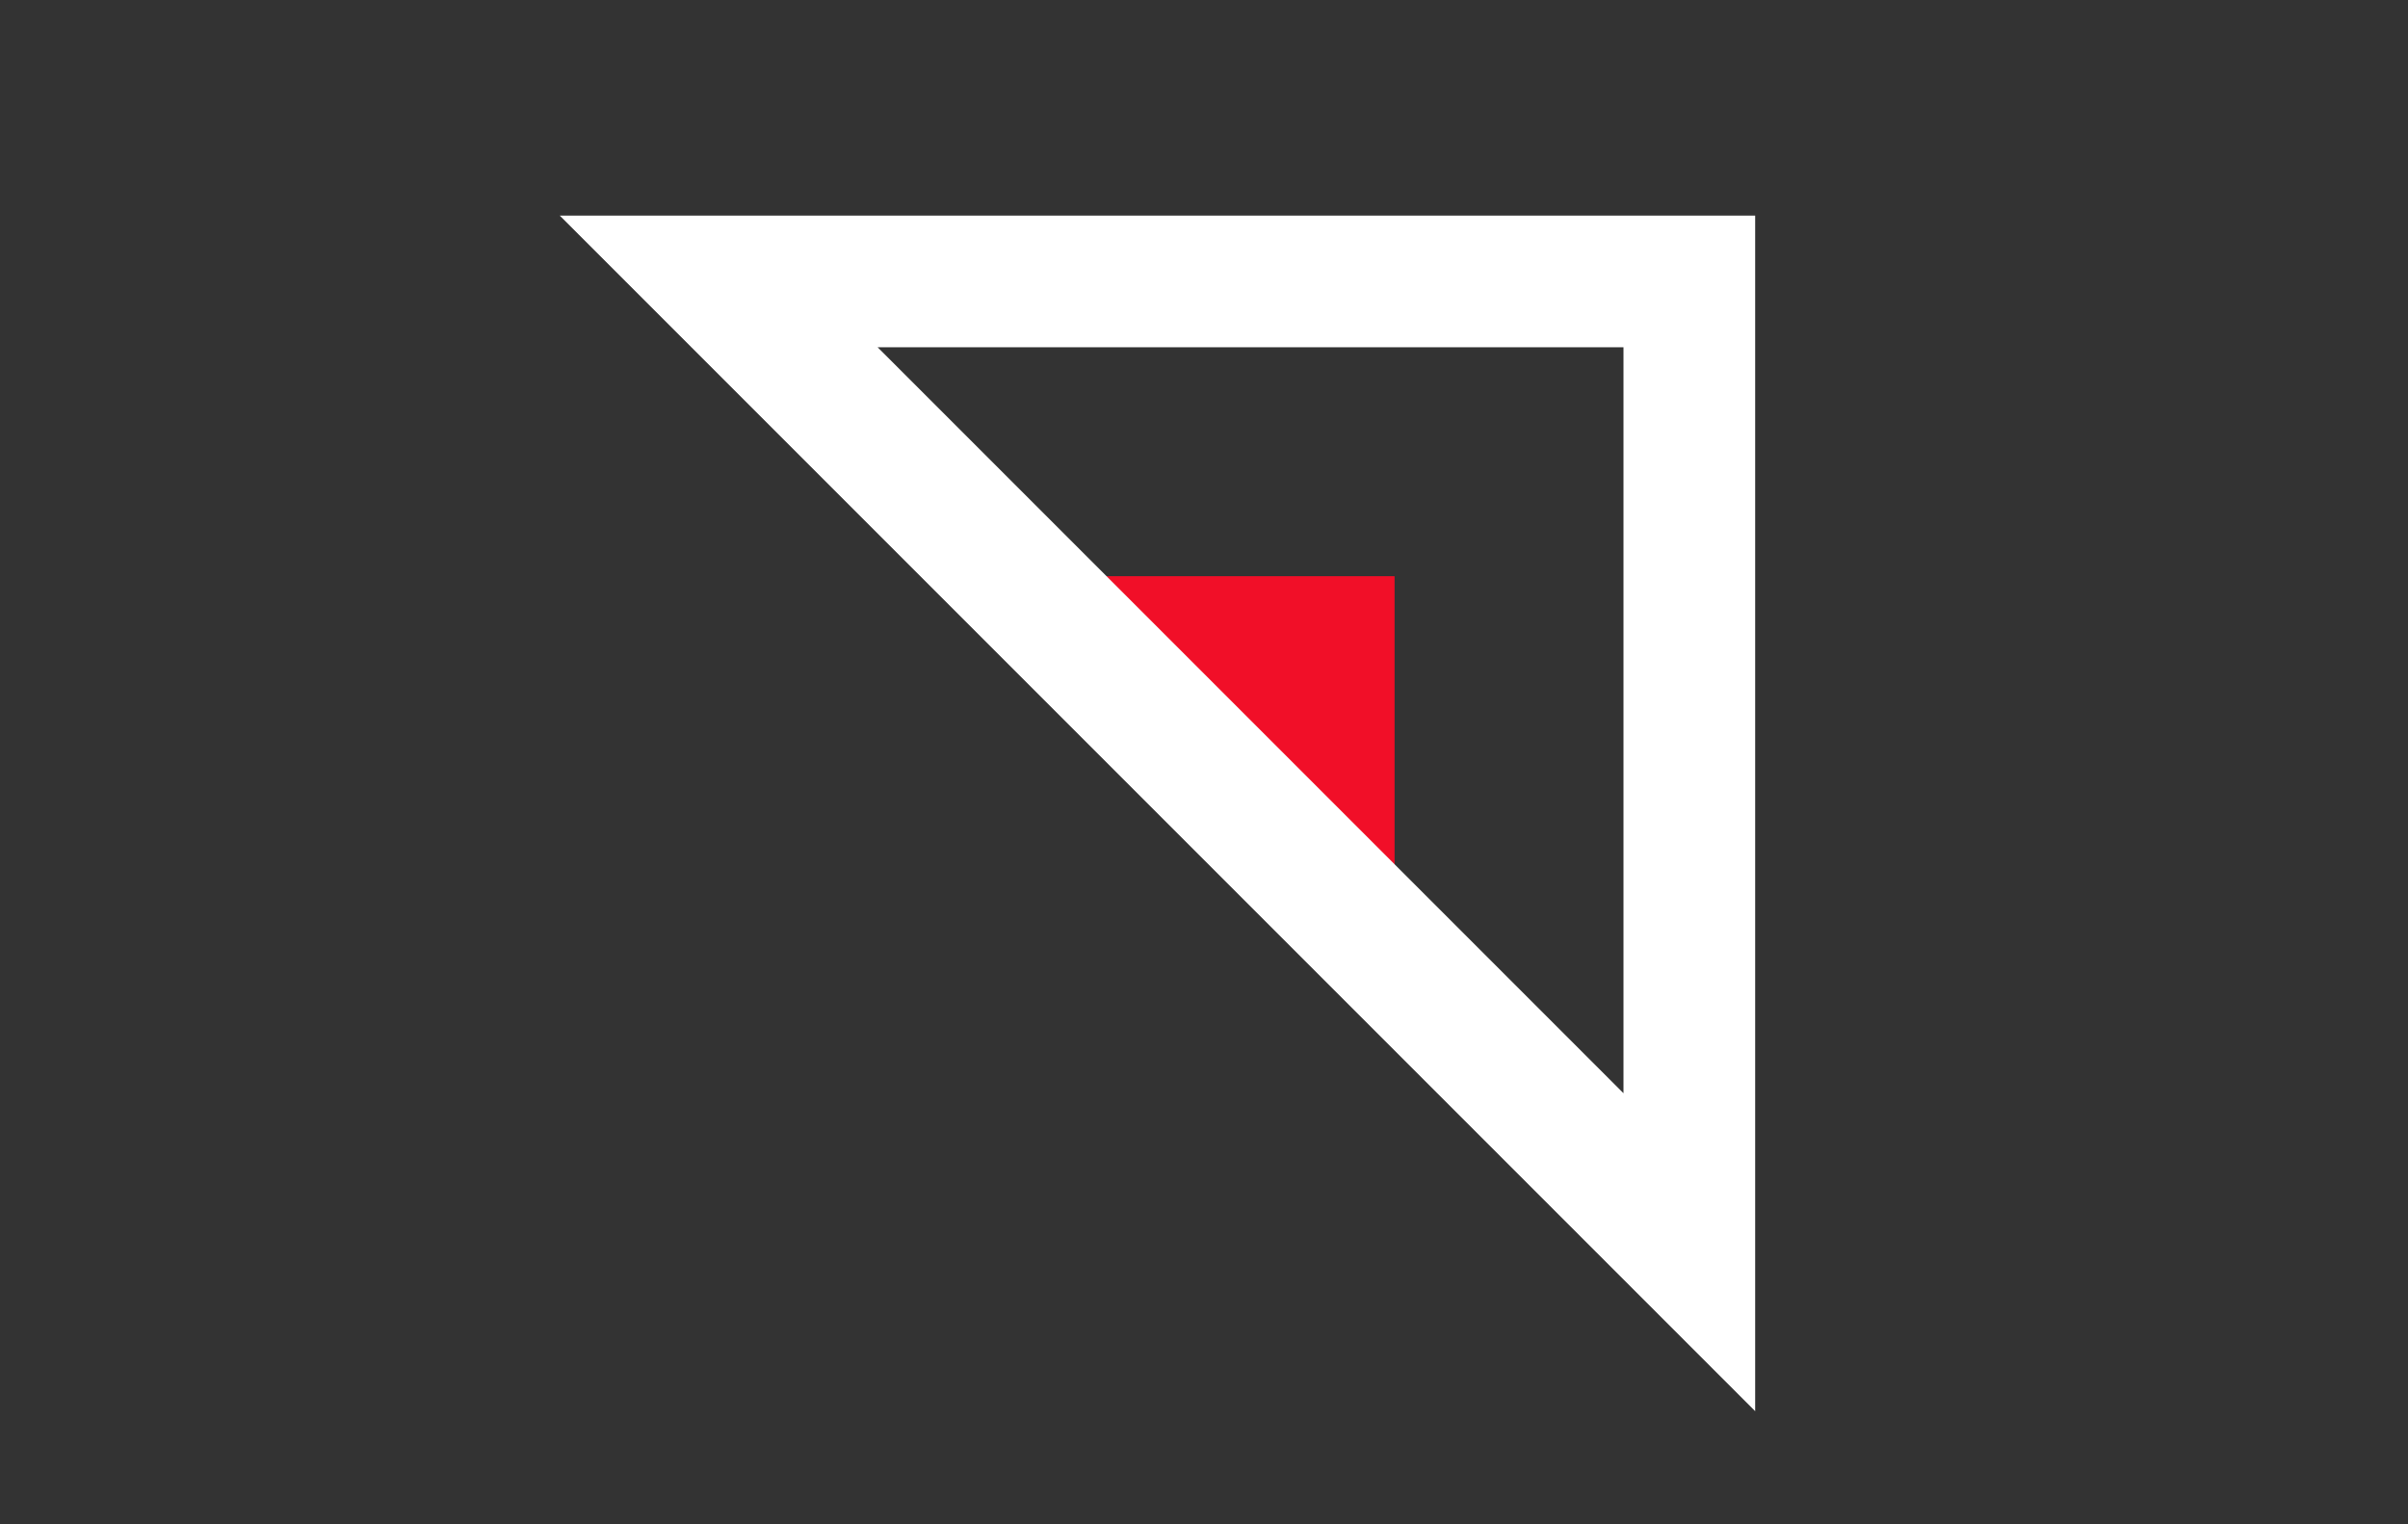
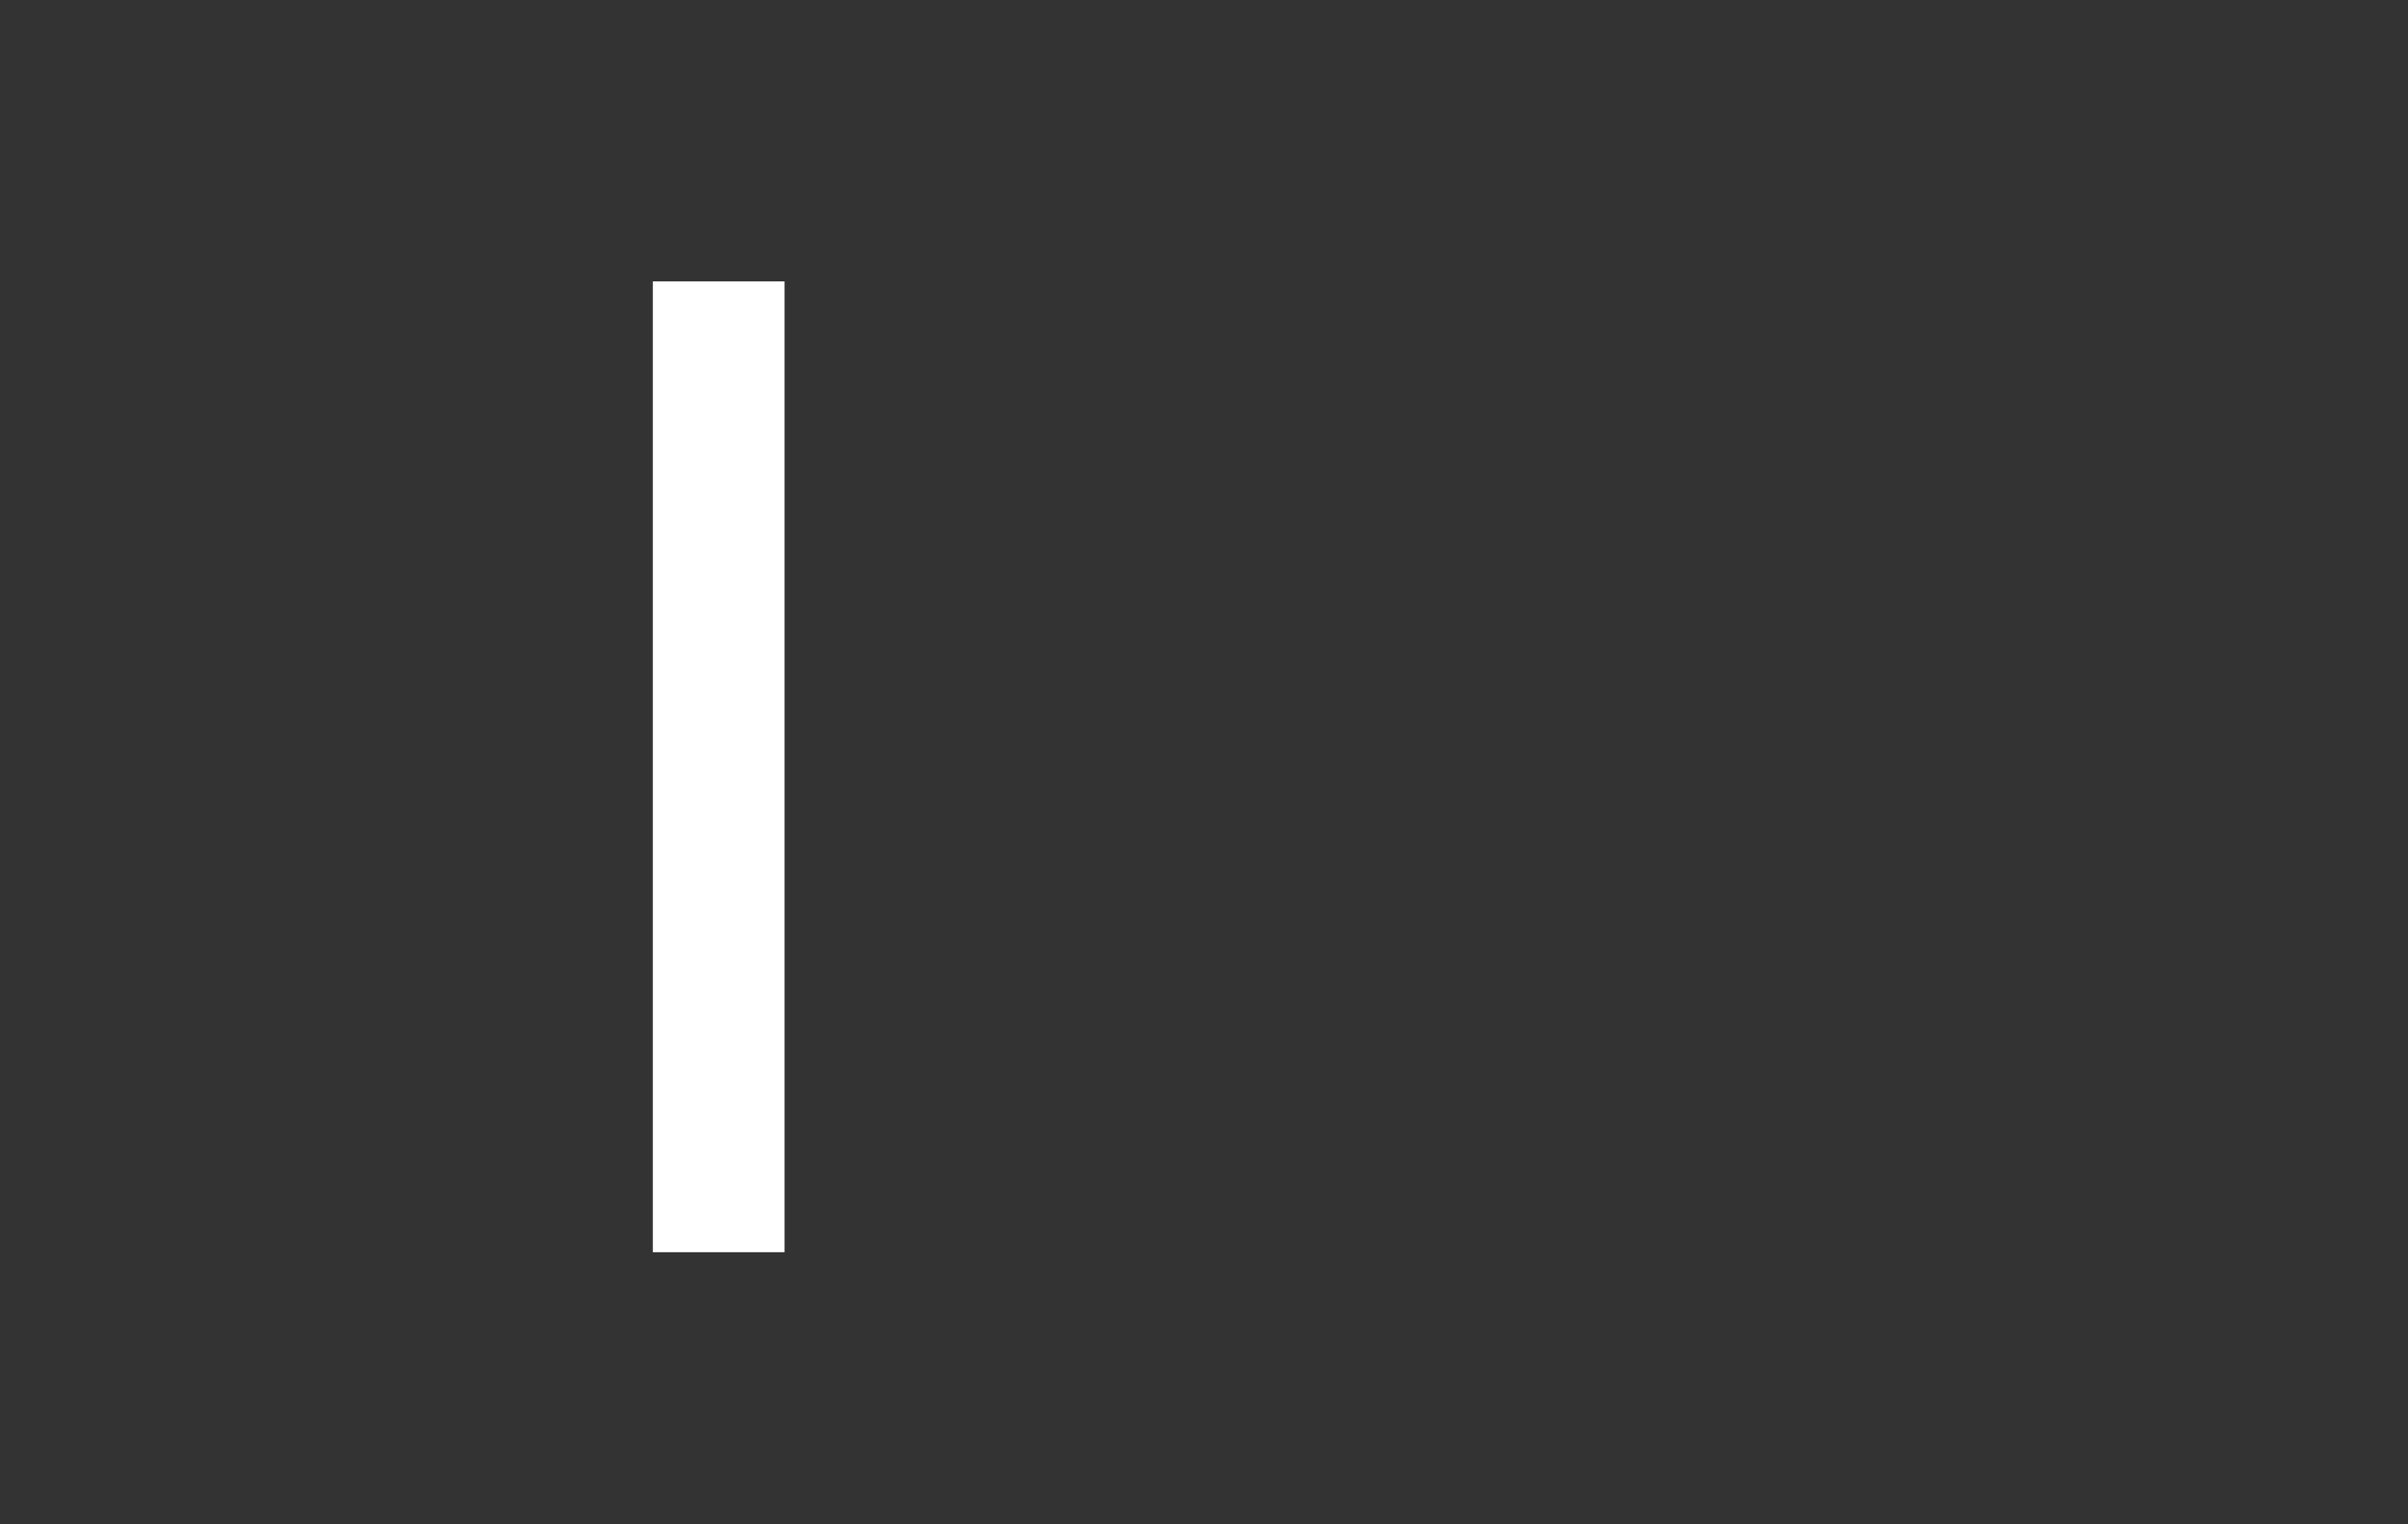
<svg xmlns="http://www.w3.org/2000/svg" width="128" height="81" viewBox="0 0 128 81" fill="none">
  <rect x="0" y="0" width="128" height="81" fill="#333333" stroke="none" />
-   <path d="M53.869 30.625H74.13V50.886L53.869 30.625Z" fill="#F10F28" />
-   <path d="M38.202 14.957H89.798V66.553L38.202 14.957Z" stroke="white" stroke-width="7" />
+   <path d="M38.202 14.957V66.553L38.202 14.957Z" stroke="white" stroke-width="7" />
</svg>